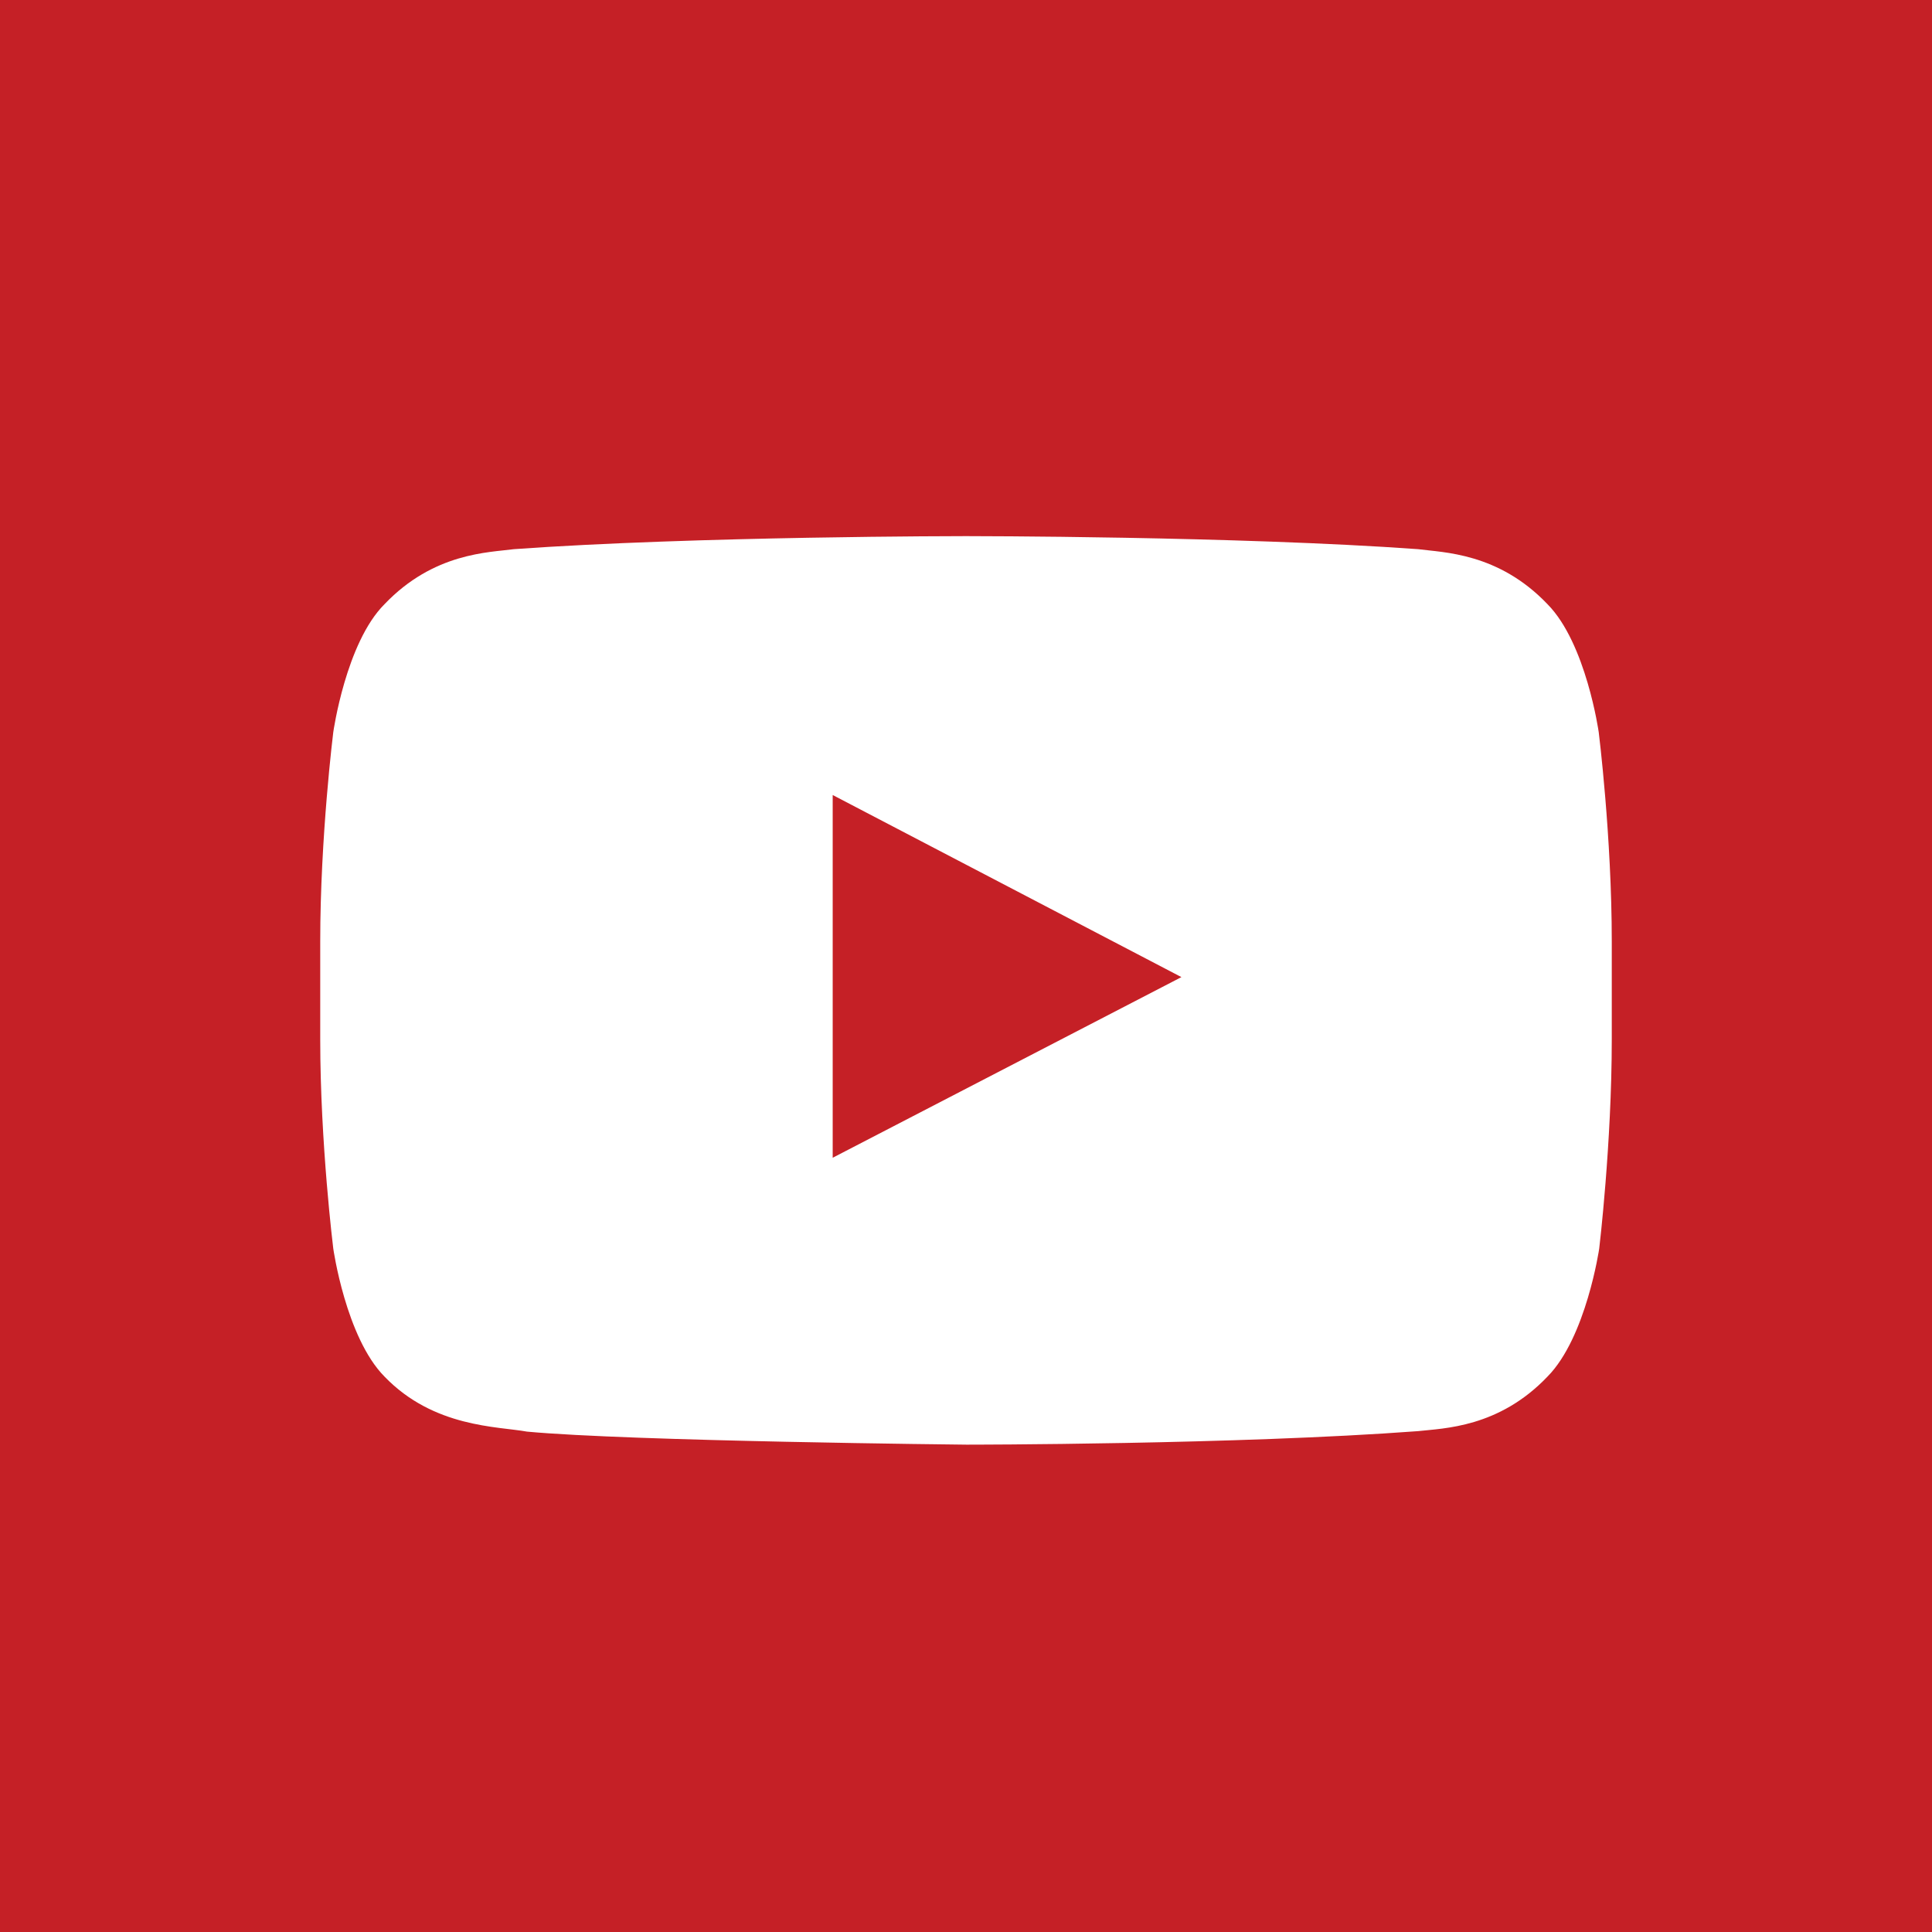
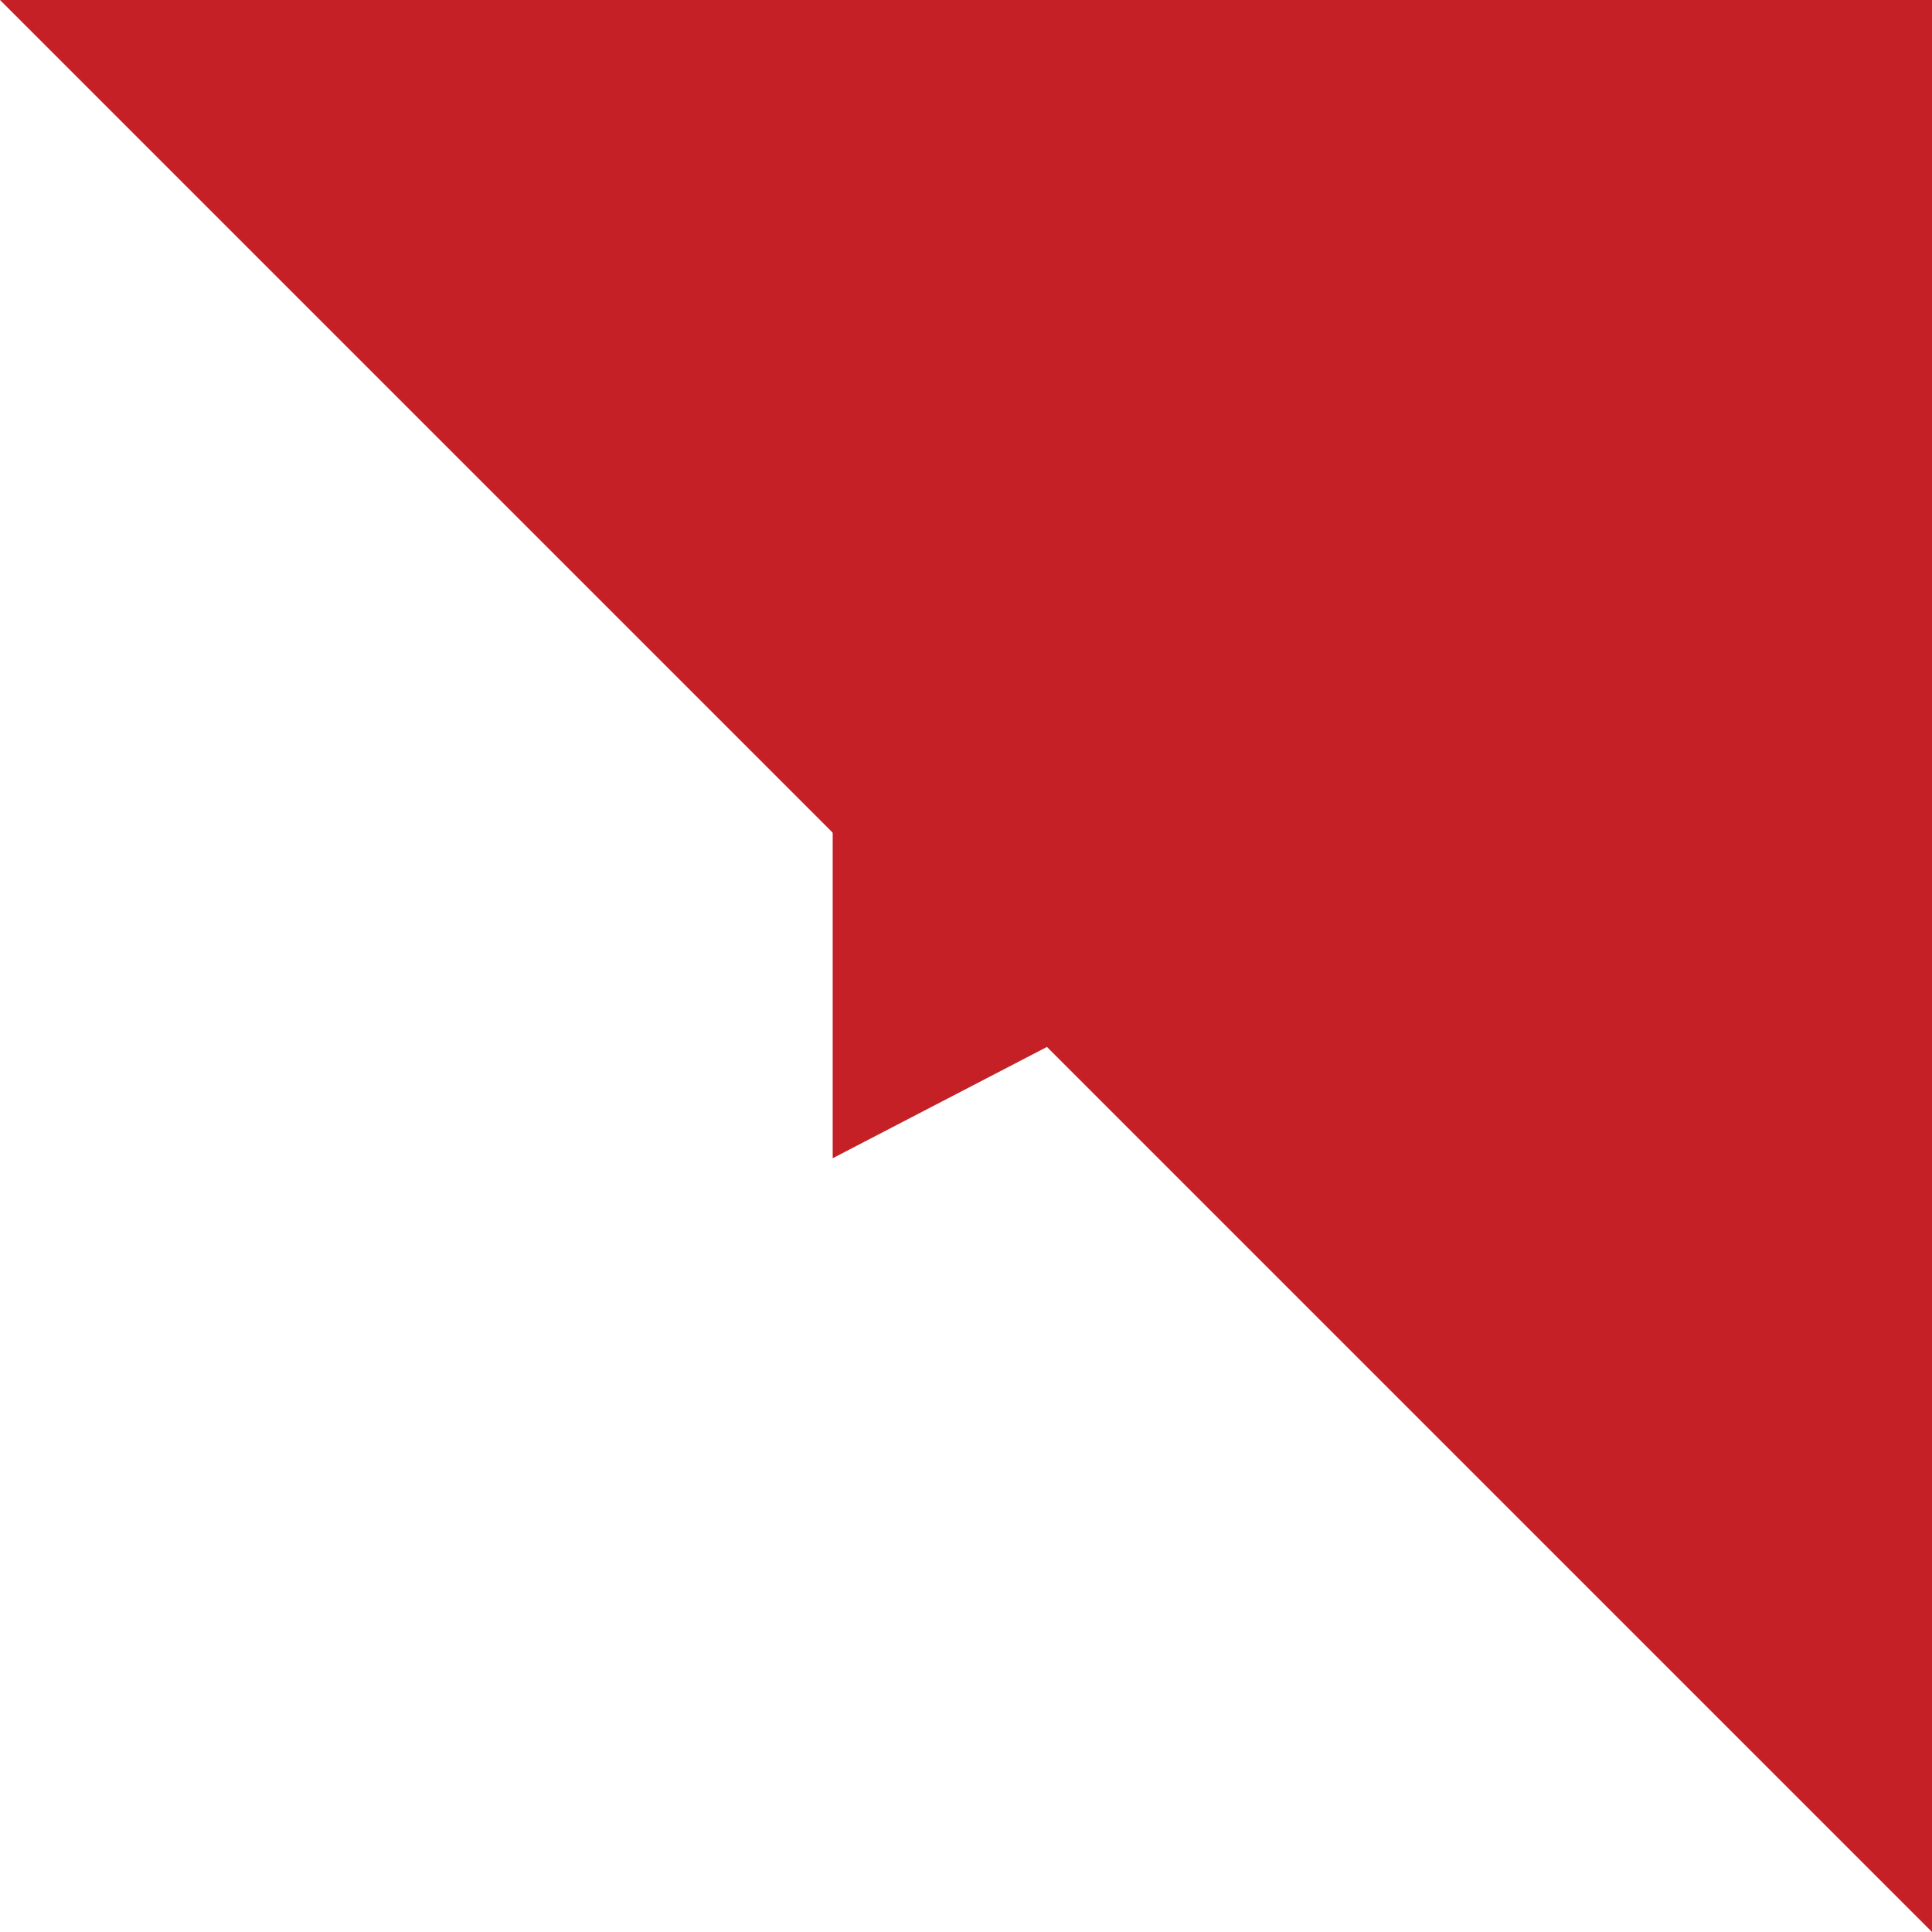
<svg xmlns="http://www.w3.org/2000/svg" version="1.1" id="Layer_1" x="0" y="0" viewBox="0 0 400 400" xml:space="preserve">
  <style>.st0{fill:#c52026}</style>
-   <path class="st0" d="M0 0h400v400H0z" />
+   <path class="st0" d="M0 0h400v400z" />
  <g id="YouTube_icon_1_">
    <path id="Triangle_1_" class="st0" d="M172.4 239.8l72.2-37.5-72.2-37.7v75.2z" />
-     <path d="M331 151.6s-2.6-18.4-10.6-26.5c-10.2-10.7-21.6-10.7-26.8-11.4-37.4-2.7-93.5-2.7-93.5-2.7h-.2s-56 0-93.5 2.7c-5.2.7-16.6.7-26.8 11.4-8 8-10.6 26.5-10.6 26.5s-2.7 21.6-2.7 43.3v20.3c0 21.6 2.7 43.3 2.7 43.3s2.6 18.4 10.6 26.5c10.2 10.6 23.5 10.3 29.5 11.4 21.4 2 91 2.7 91 2.7s56.1 0 93.5-2.8c5.3-.6 16.7-.7 26.8-11.3 8-8.1 10.7-26.5 10.7-26.5s2.6-21.7 2.6-43.3v-20.3c0-21.7-2.7-43.3-2.7-43.3zm-158.6 88.2v-75.2l72.2 37.7-72.2 37.4z" fill="#fff" id="Lozenge_2_" />
  </g>
</svg>